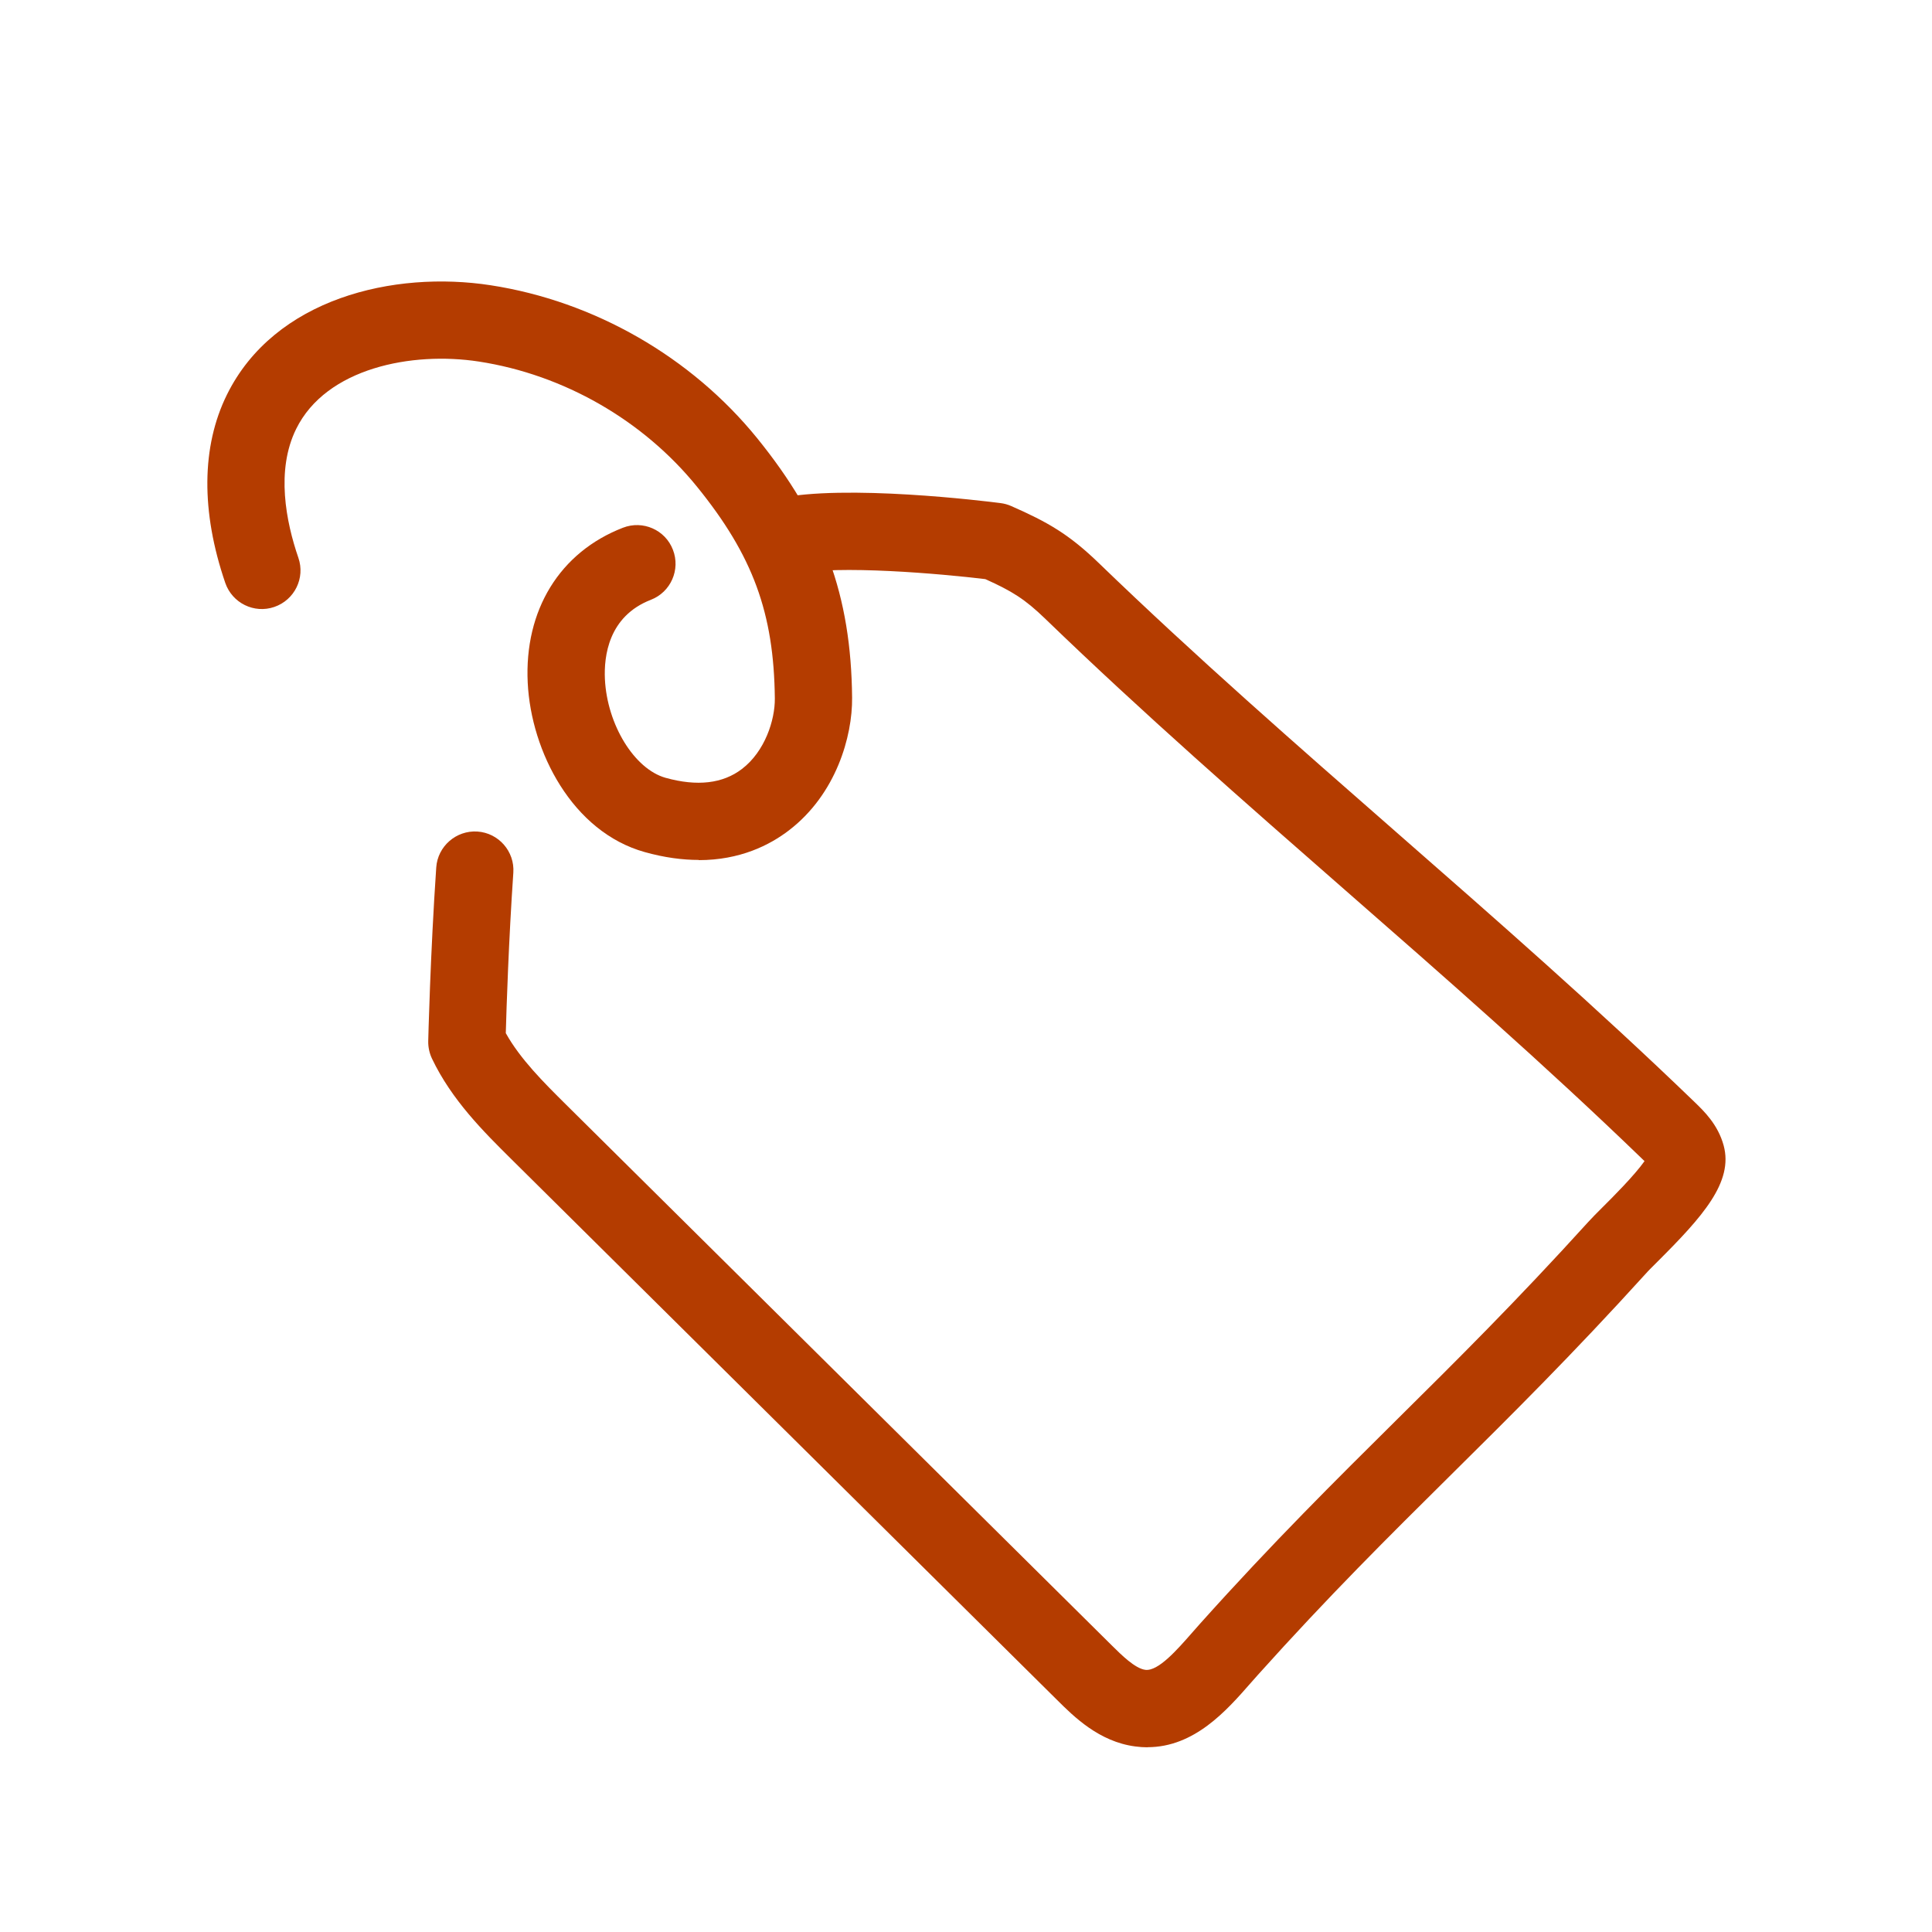
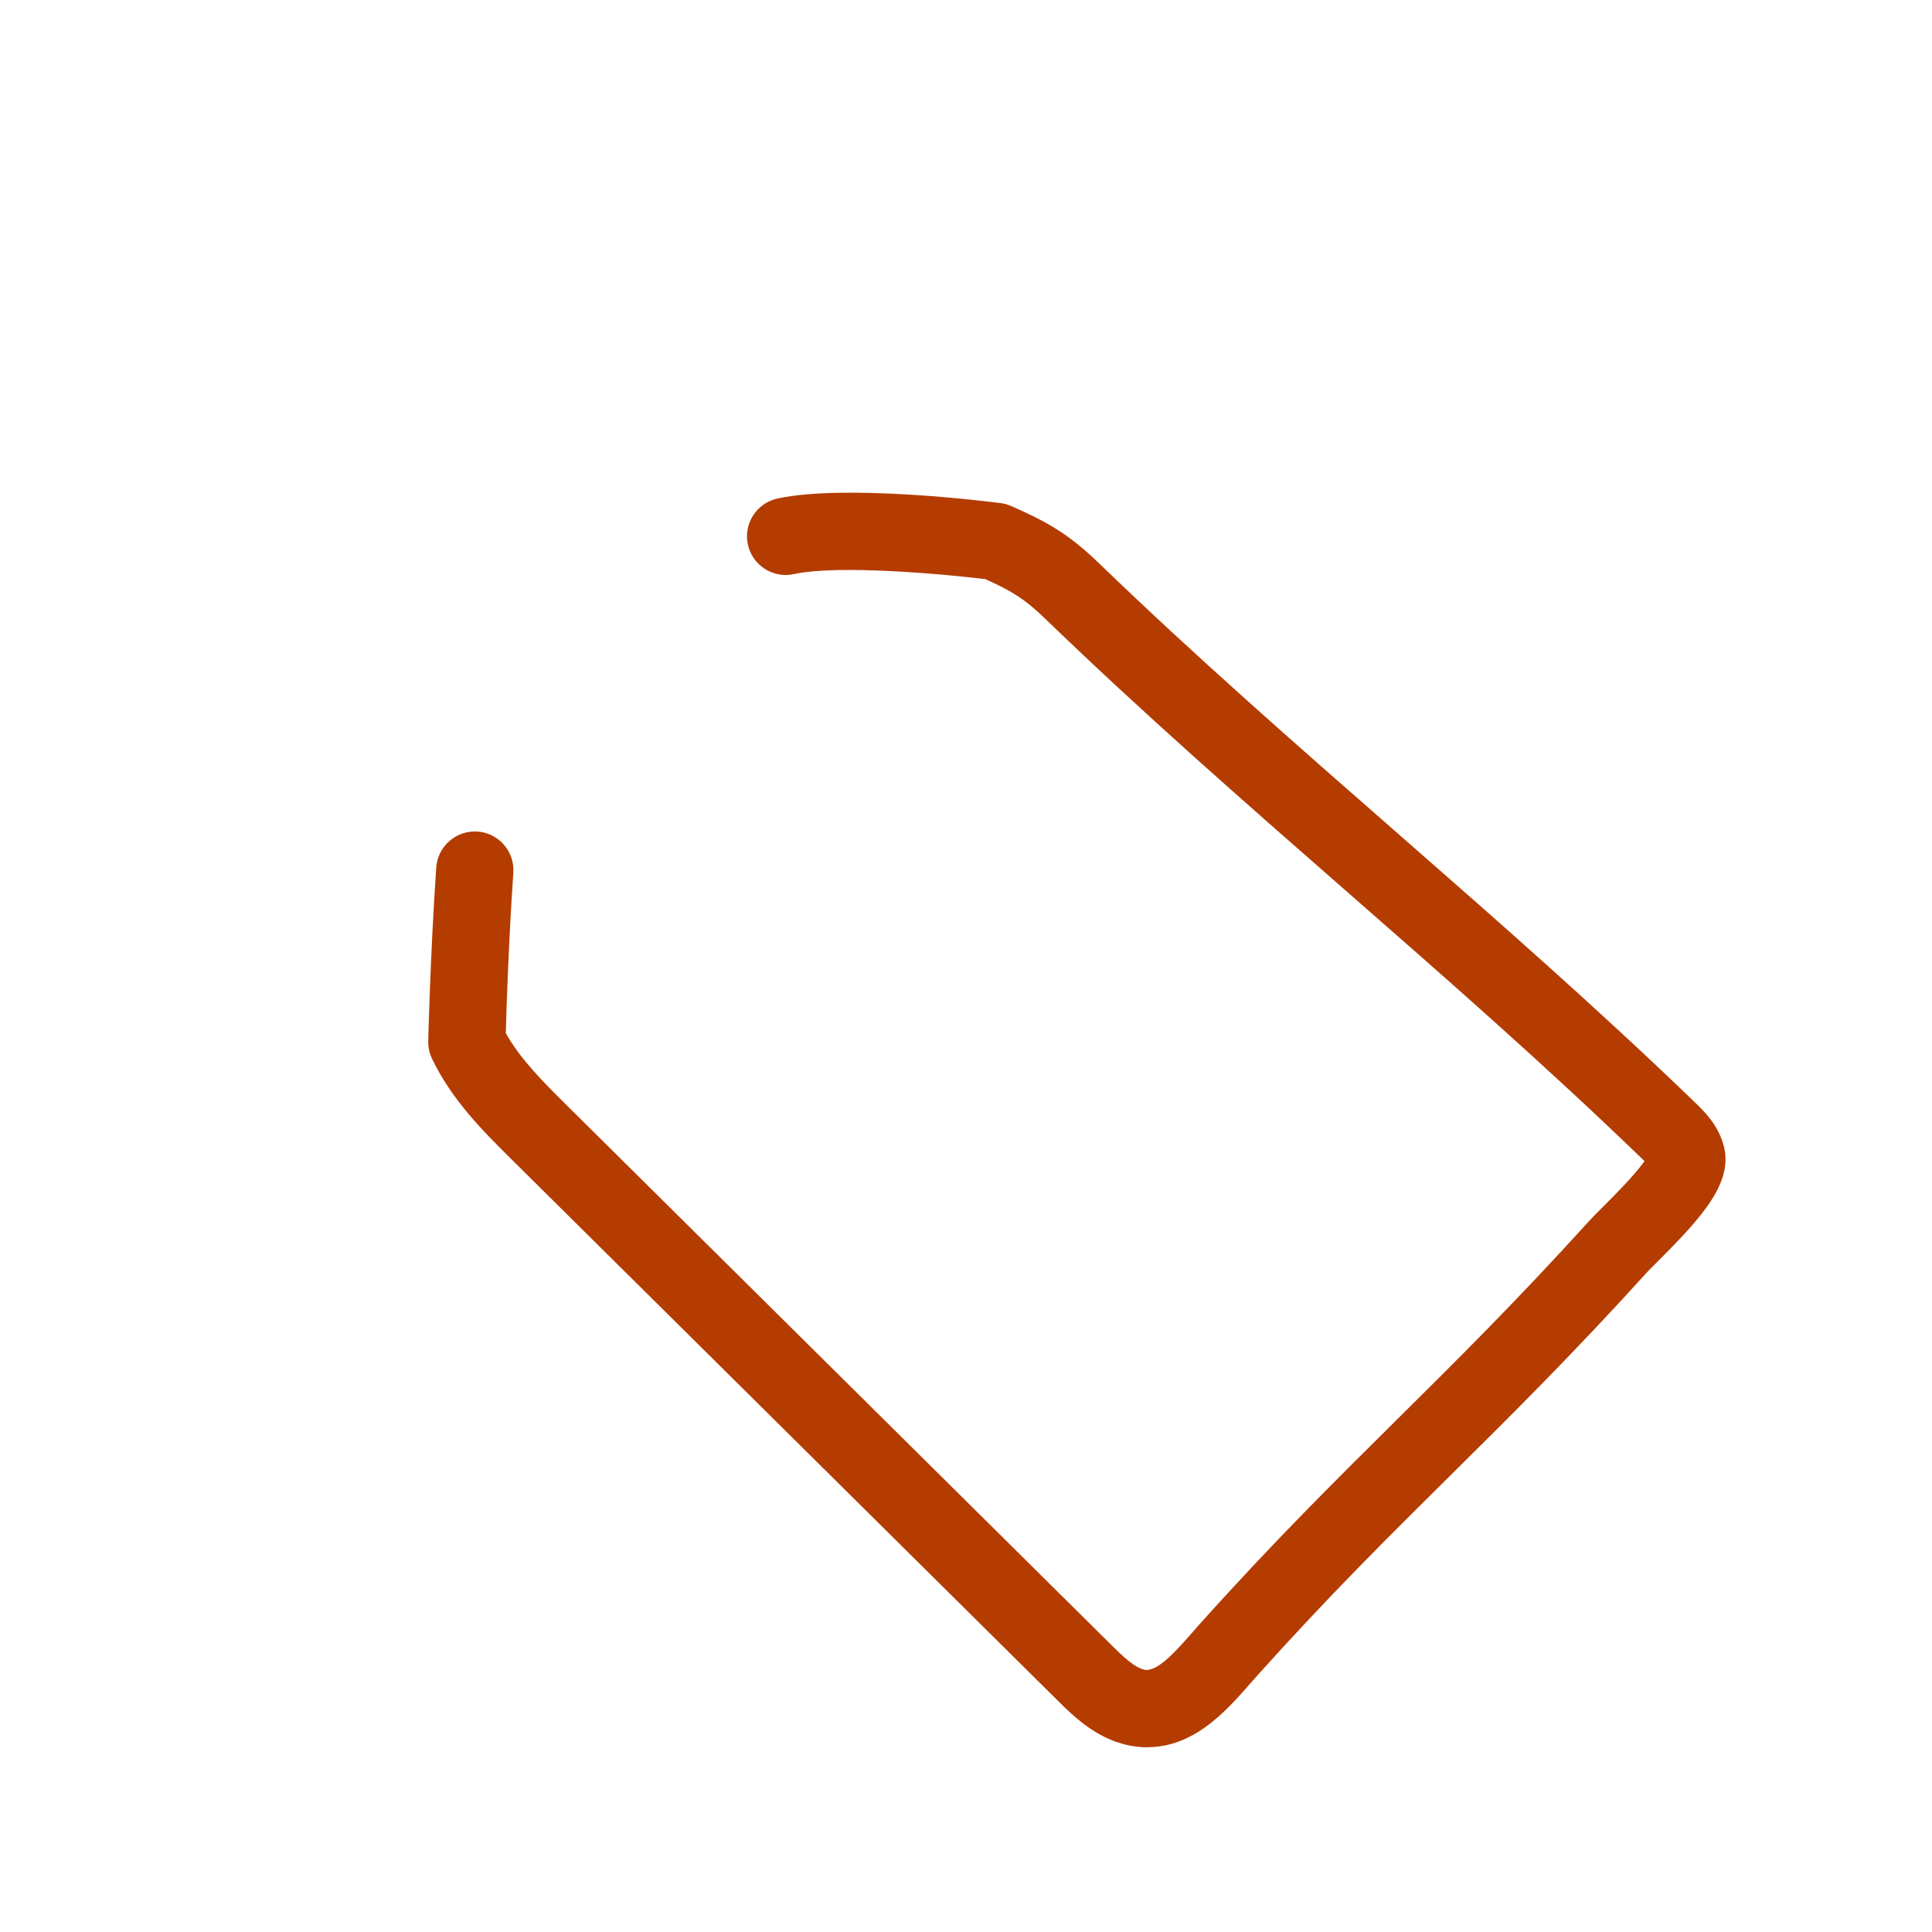
<svg xmlns="http://www.w3.org/2000/svg" width="149" height="149" viewBox="0 0 149 149" fill="none">
-   <path d="M53.886 66.32C52.634 66.32 51.249 66.141 49.729 65.716C44.141 64.159 40.96 57.961 40.699 52.657C40.424 47.054 43.173 42.584 48.045 40.699C49.58 40.103 51.308 40.863 51.897 42.398C52.493 43.933 51.733 45.661 50.198 46.257C46.913 47.531 46.57 50.63 46.652 52.373C46.823 55.897 48.924 59.309 51.331 59.987C53.767 60.665 55.748 60.434 57.224 59.302C58.989 57.953 59.771 55.54 59.757 53.871C59.69 47.278 58.065 42.852 53.759 37.541C49.602 32.407 43.471 28.891 36.937 27.885C31.774 27.088 25.159 28.377 22.842 33.078C21.262 36.274 22.059 40.252 23.013 43.024C23.549 44.581 22.715 46.272 21.158 46.808C19.601 47.345 17.91 46.51 17.373 44.953C15.489 39.448 15.533 34.426 17.5 30.441C21.166 23.013 30.366 20.845 37.846 22C45.825 23.229 53.312 27.528 58.393 33.793C63.519 40.118 65.642 45.914 65.716 53.811C65.746 56.784 64.487 61.246 60.852 64.033C59.347 65.188 57.06 66.335 53.886 66.335V66.32Z" fill="#B43C00" />
  <path d="M88.499 134.756C88.193 134.756 87.873 134.733 87.545 134.689C84.766 134.323 82.822 132.394 81.54 131.12L39.47 89.43C37.295 87.277 34.836 84.833 33.316 81.644C33.115 81.22 33.018 80.758 33.026 80.296C33.026 80.229 33.19 73.517 33.644 66.901C33.756 65.262 35.186 64.025 36.818 64.13C38.457 64.241 39.701 65.664 39.589 67.303C39.232 72.503 39.06 77.763 39.008 79.678C40.126 81.682 41.921 83.47 43.664 85.198L85.734 126.888C86.494 127.641 87.537 128.676 88.327 128.781C89.325 128.907 90.778 127.239 91.955 125.898C92.164 125.659 92.365 125.428 92.574 125.197C98.183 118.939 103.026 114.149 107.705 109.508C112.249 105.008 116.95 100.351 122.5 94.228C122.754 93.945 123.148 93.55 123.618 93.08C124.281 92.425 126.054 90.652 126.829 89.549C126.732 89.452 126.642 89.37 126.575 89.303C119.148 82.129 111.303 75.26 103.711 68.622C96.068 61.932 88.163 55.018 80.631 47.74C79.037 46.197 78.054 45.594 75.99 44.663C72.652 44.26 64.629 43.538 61.224 44.275C59.615 44.626 58.028 43.605 57.678 41.996C57.328 40.386 58.348 38.8 59.958 38.449C65.165 37.317 75.953 38.643 77.167 38.8C77.45 38.837 77.726 38.911 77.994 39.031C80.788 40.26 82.434 41.191 84.766 43.448C92.201 50.63 100.046 57.492 107.638 64.137C115.281 70.827 123.178 77.741 130.718 85.019C131.425 85.705 132.491 86.733 132.93 88.335C133.705 91.166 131.299 93.84 127.827 97.304C127.447 97.684 127.119 98.005 126.918 98.236C121.256 104.479 116.503 109.187 111.899 113.747C107.064 118.537 102.497 123.059 97.006 129.176C96.82 129.384 96.626 129.608 96.433 129.824C94.585 131.932 92.112 134.748 88.491 134.748L88.499 134.756Z" fill="#B43C00" />
</svg>